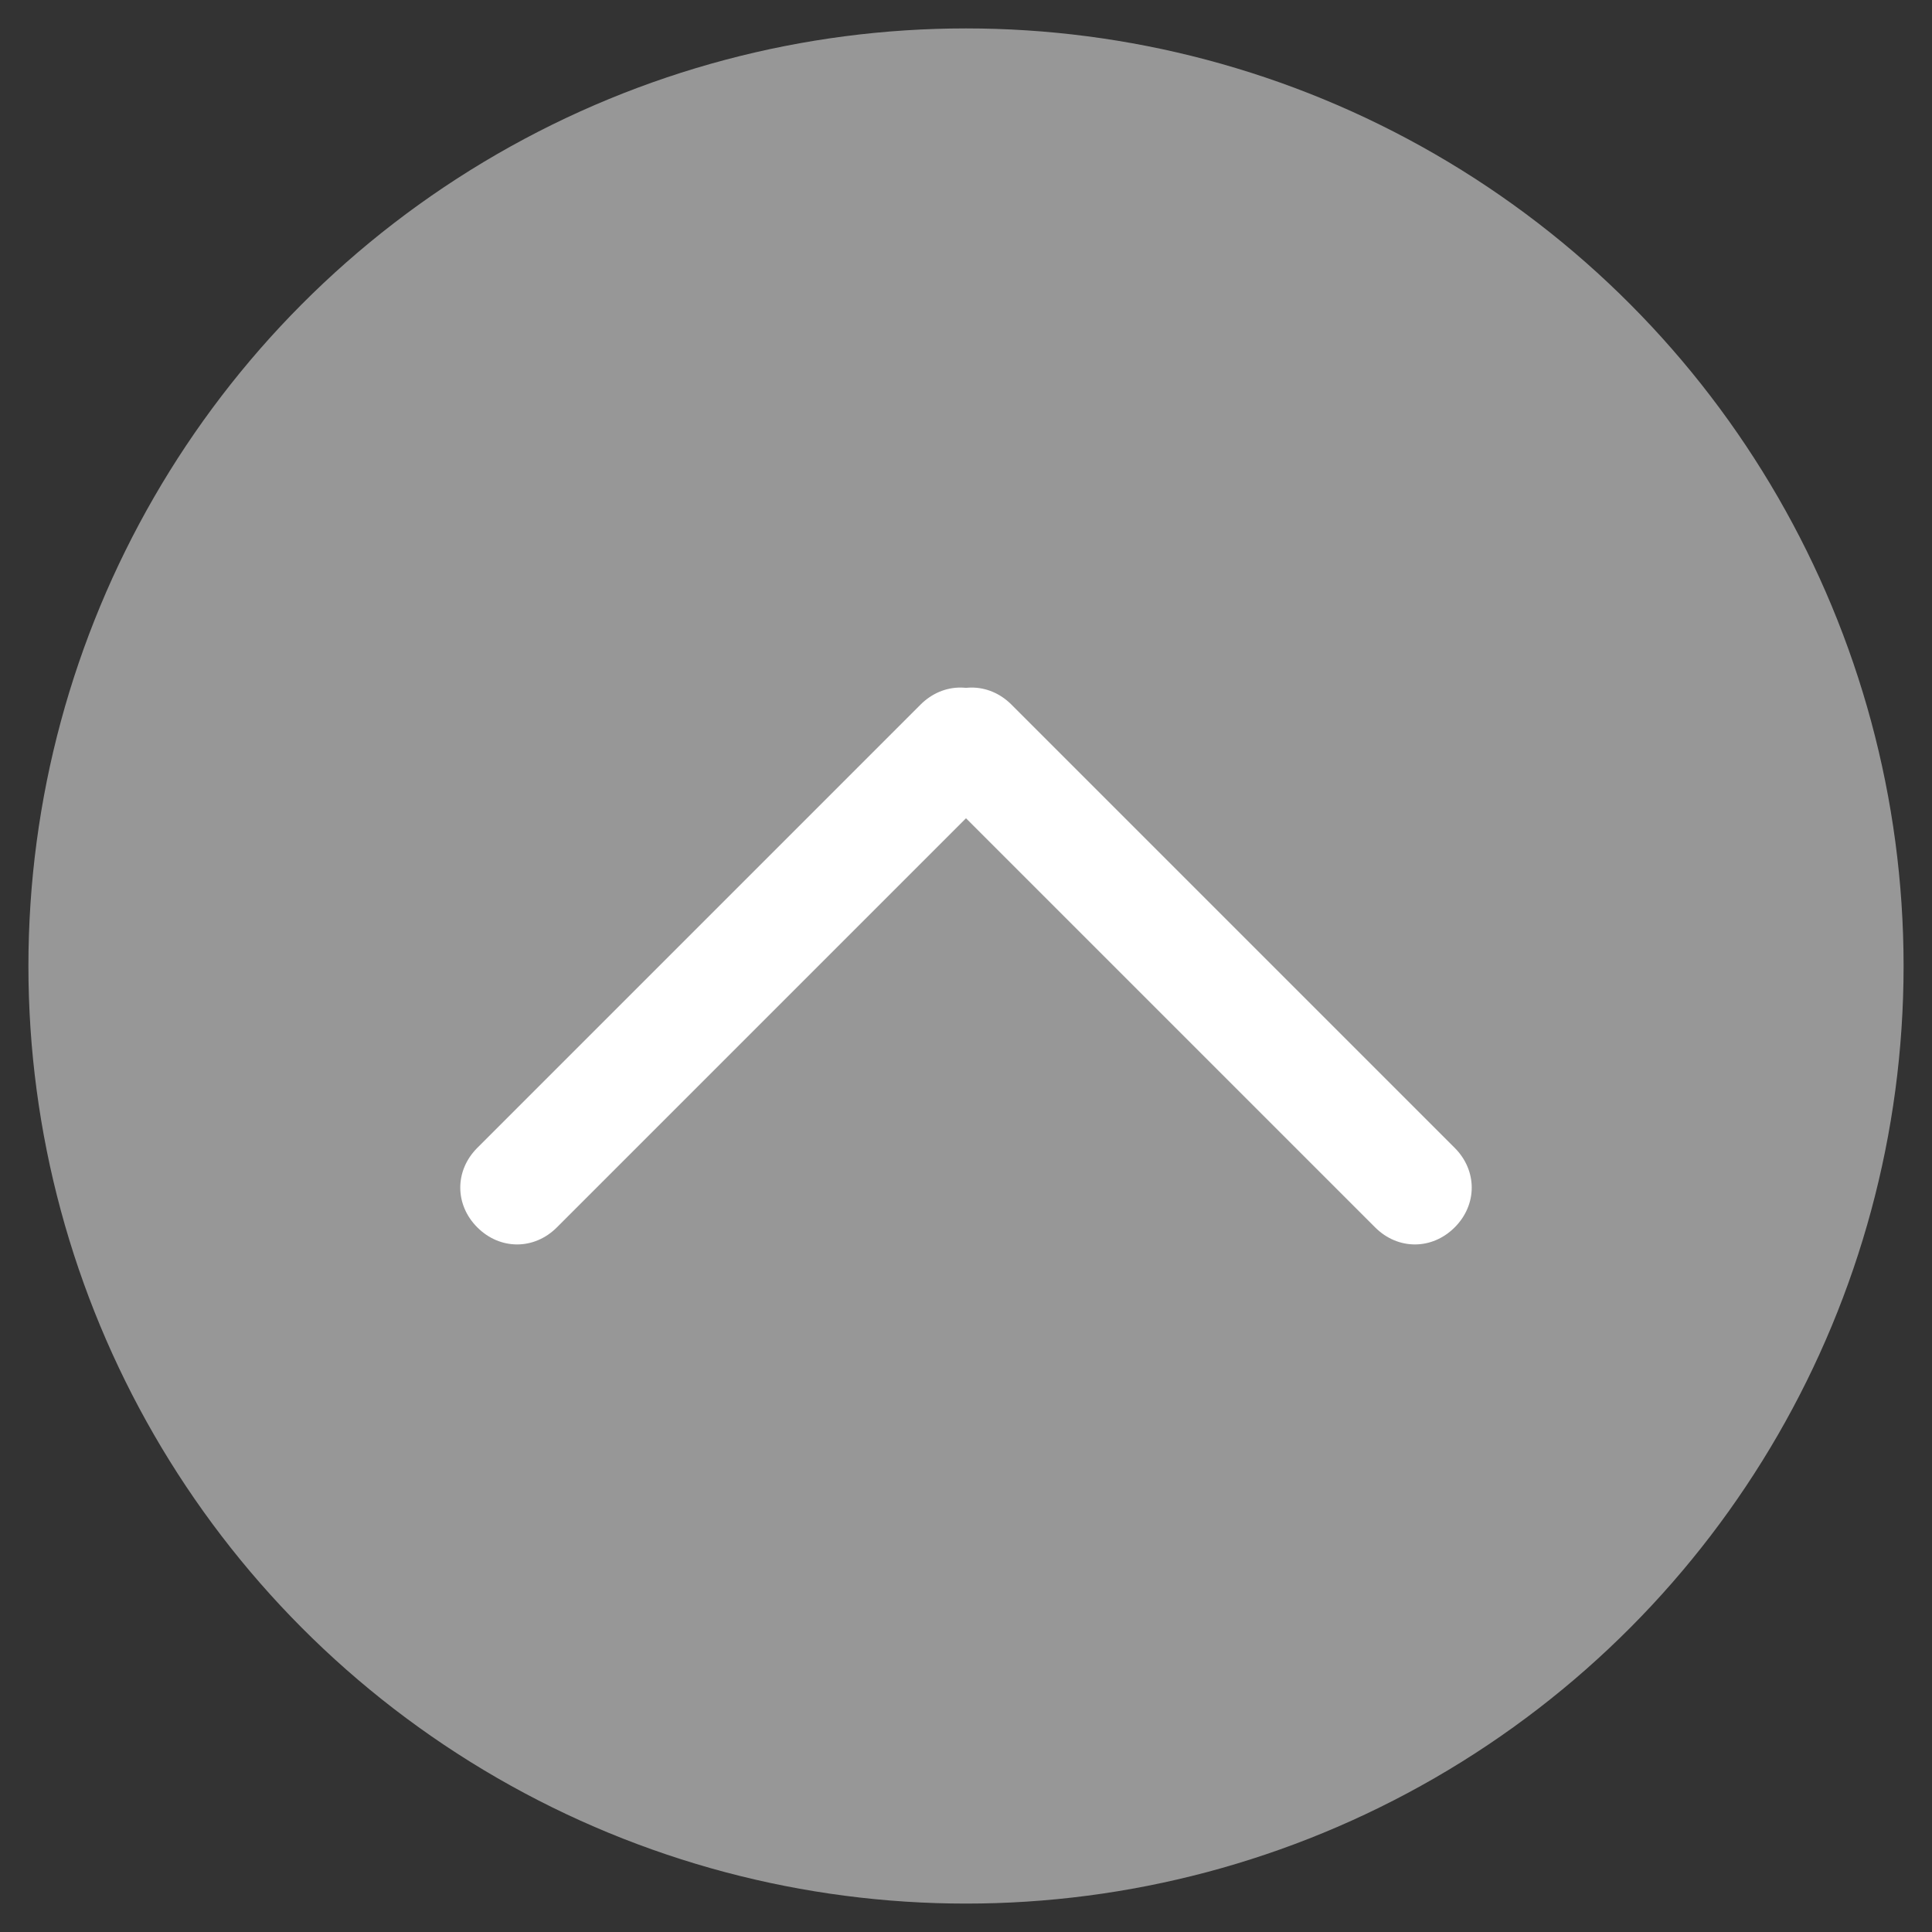
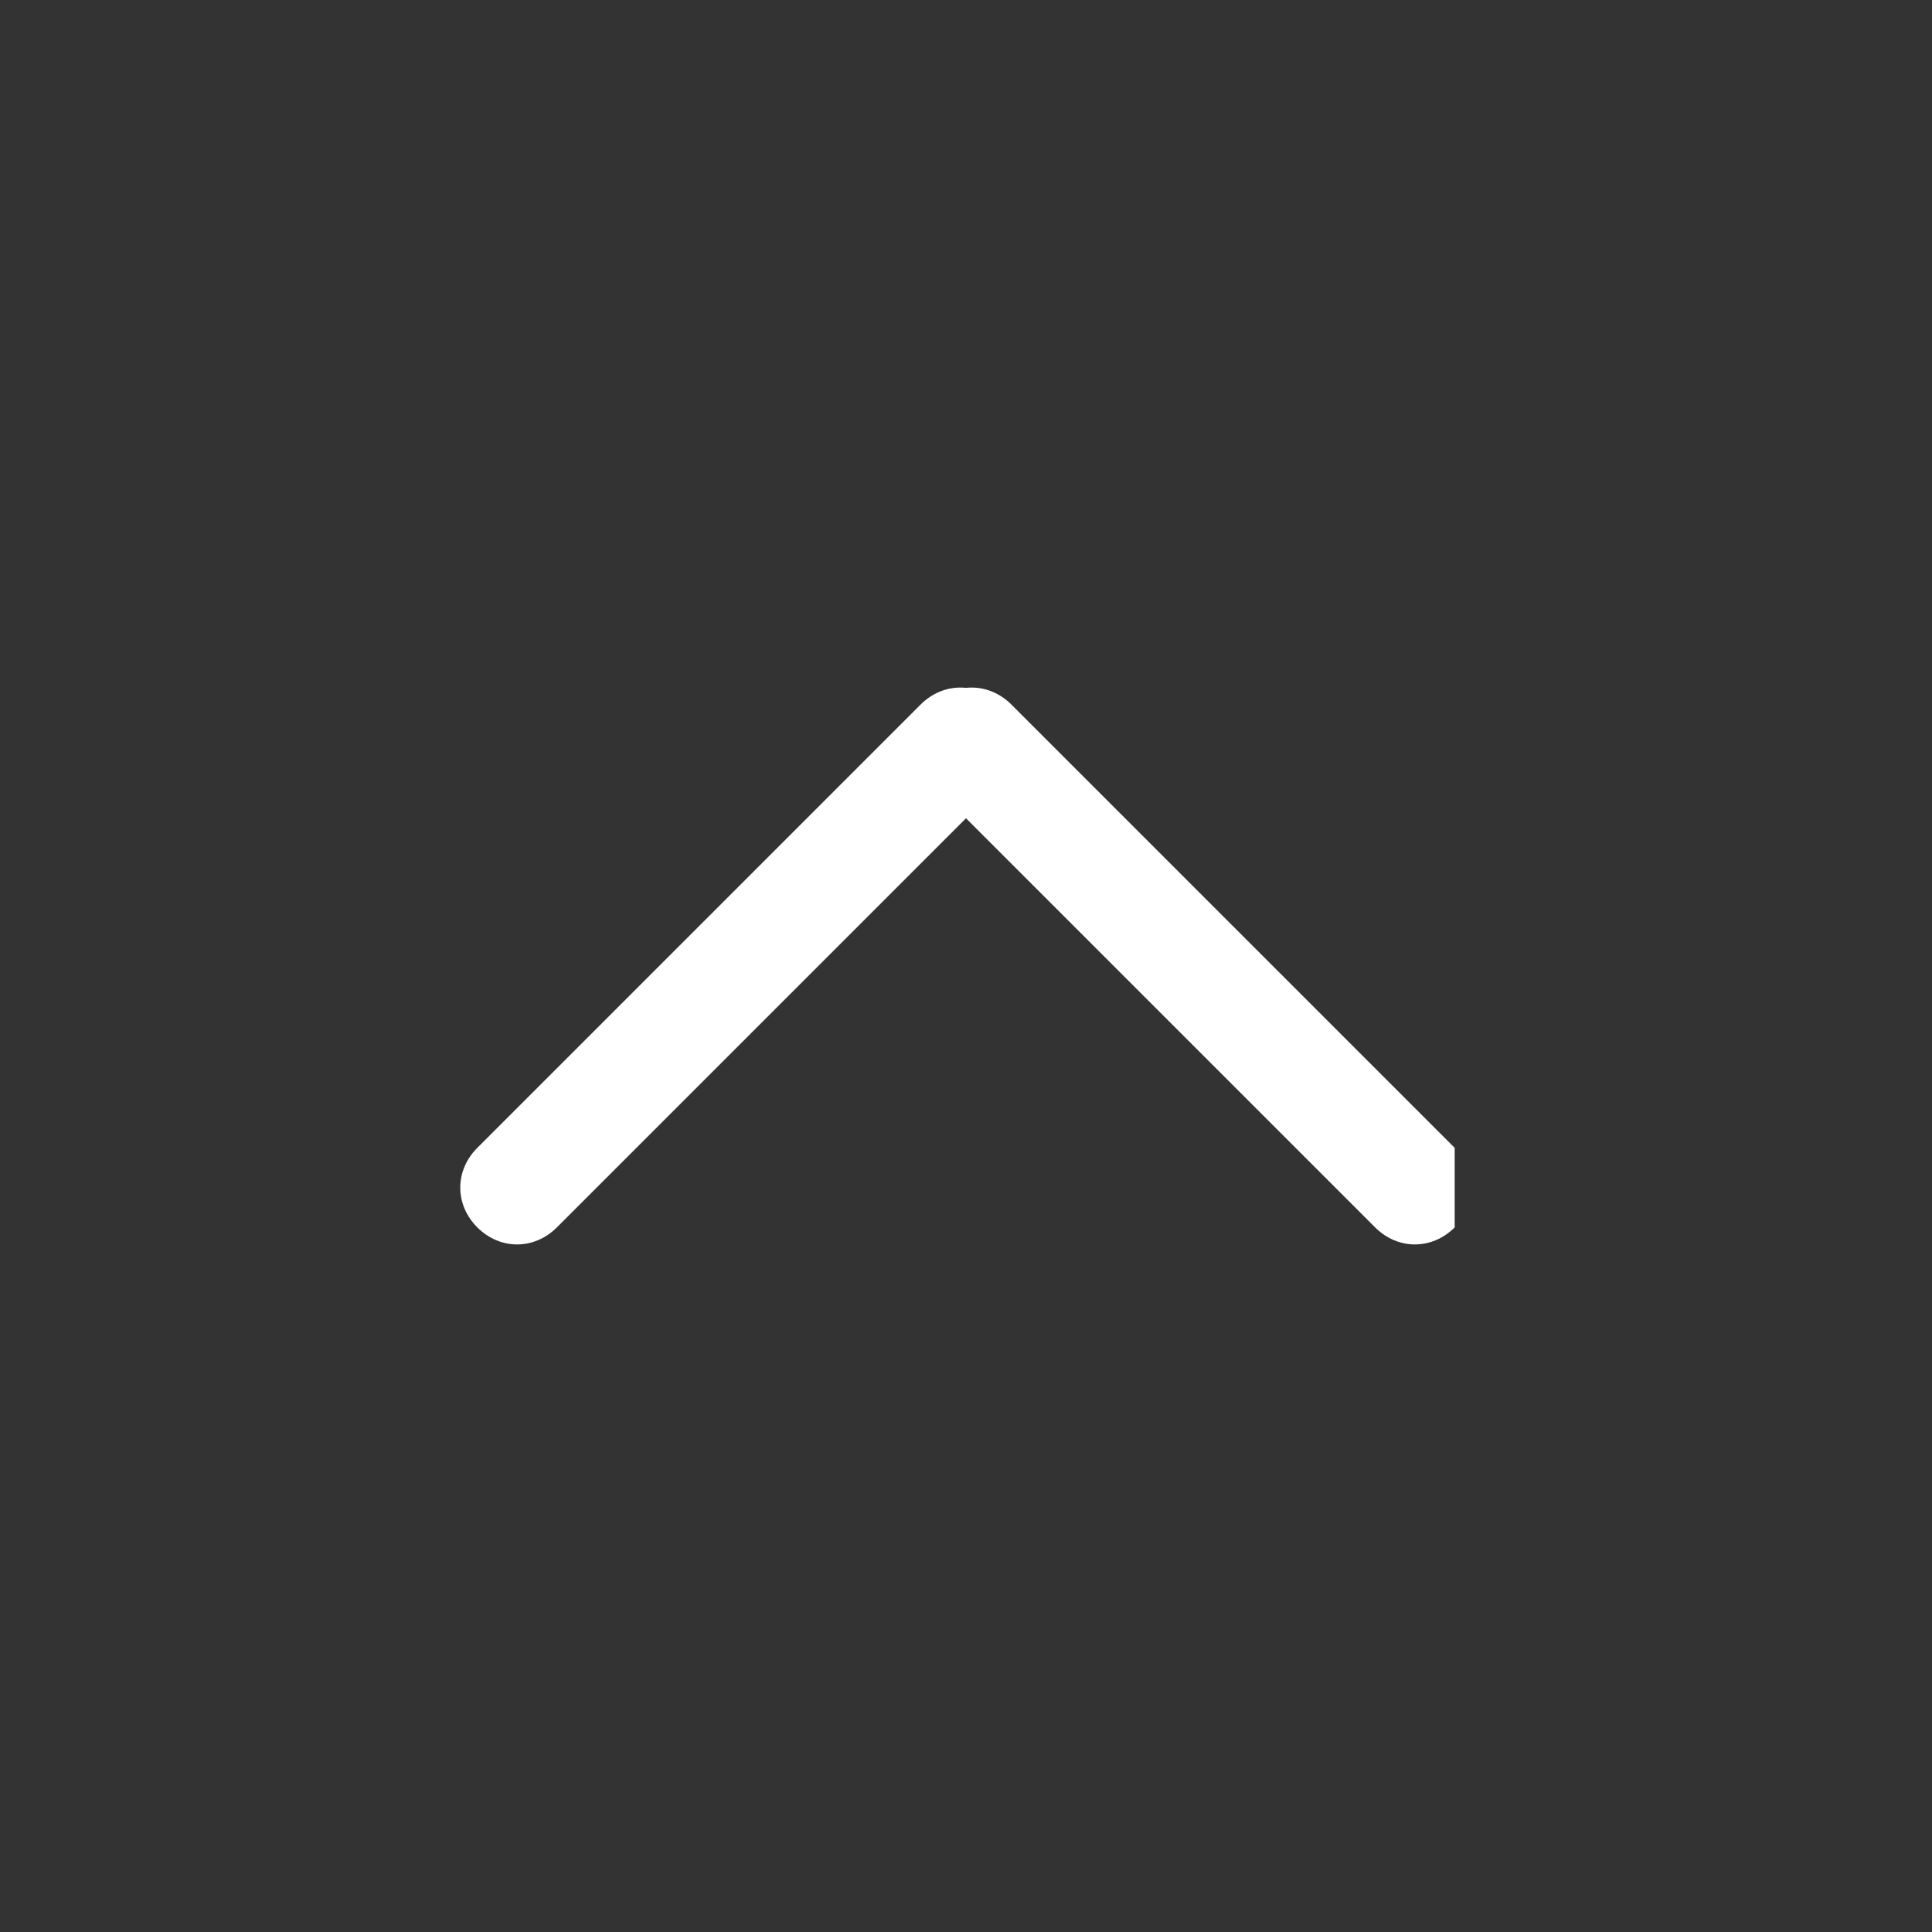
<svg xmlns="http://www.w3.org/2000/svg" version="1.1" id="레이어_1" x="0px" y="0px" viewBox="0 0 34 34" style="enable-background:new 0 0 34 34;" xml:space="preserve">
  <rect x="0" y="0" width="34" height="34" fill="#333333" stroke="none" />
  <style type="text/css">
	.st0{fill-rule:evenodd;clip-rule:evenodd;fill:#979797;}
	.st1{fill-rule:evenodd;clip-rule:evenodd;fill:#FFFFFF;}
</style>
-   <circle class="st0" cx="17" cy="17" r="16.5" />
  <g>
-     <path class="st1" d="M25.6,21.6L25.6,21.6c-0.4,0.4-1,0.4-1.4,0l-7.8-7.8c-0.4-0.4-0.4-1,0-1.4l0,0c0.4-0.4,1-0.4,1.4,0l7.8,7.8   C26,20.6,26,21.2,25.6,21.6z" />
+     <path class="st1" d="M25.6,21.6L25.6,21.6c-0.4,0.4-1,0.4-1.4,0l-7.8-7.8c-0.4-0.4-0.4-1,0-1.4l0,0c0.4-0.4,1-0.4,1.4,0l7.8,7.8   z" />
    <path class="st1" d="M8.4,21.6L8.4,21.6c-0.4-0.4-0.4-1,0-1.4l7.8-7.8c0.4-0.4,1-0.4,1.4,0l0,0c0.4,0.4,0.4,1,0,1.4l-7.8,7.8   C9.4,22,8.8,22,8.4,21.6z" />
  </g>
</svg>